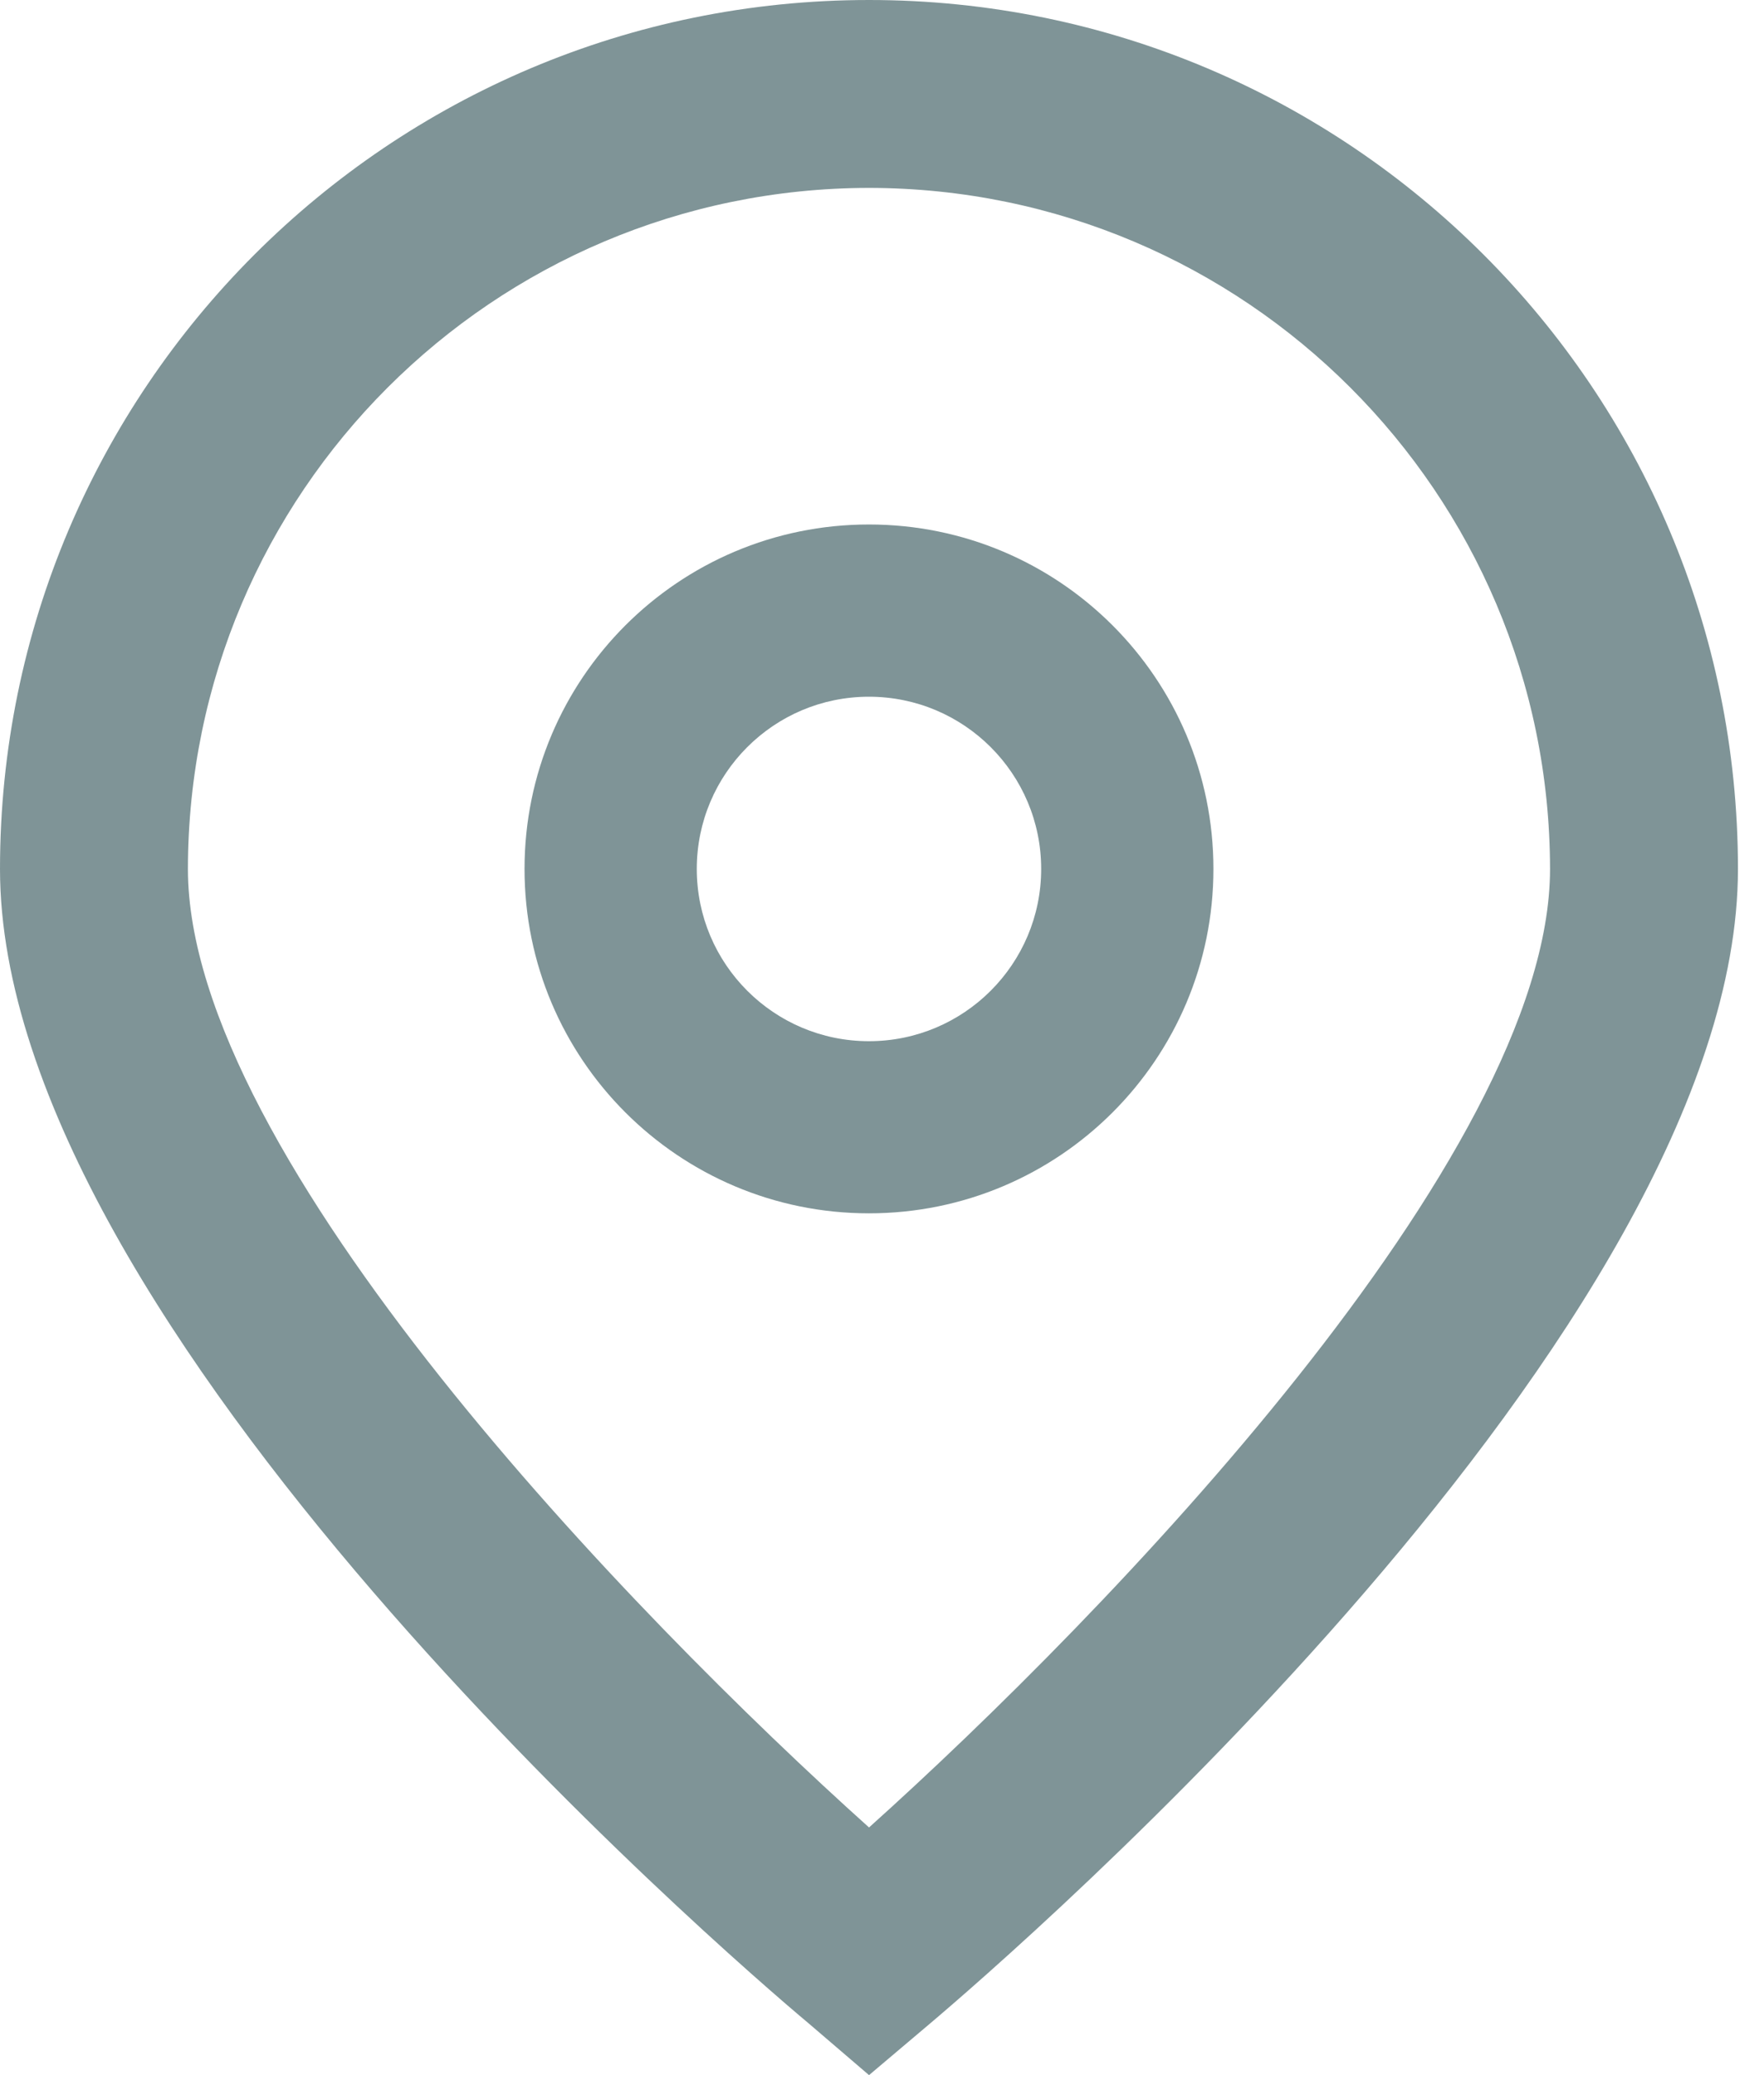
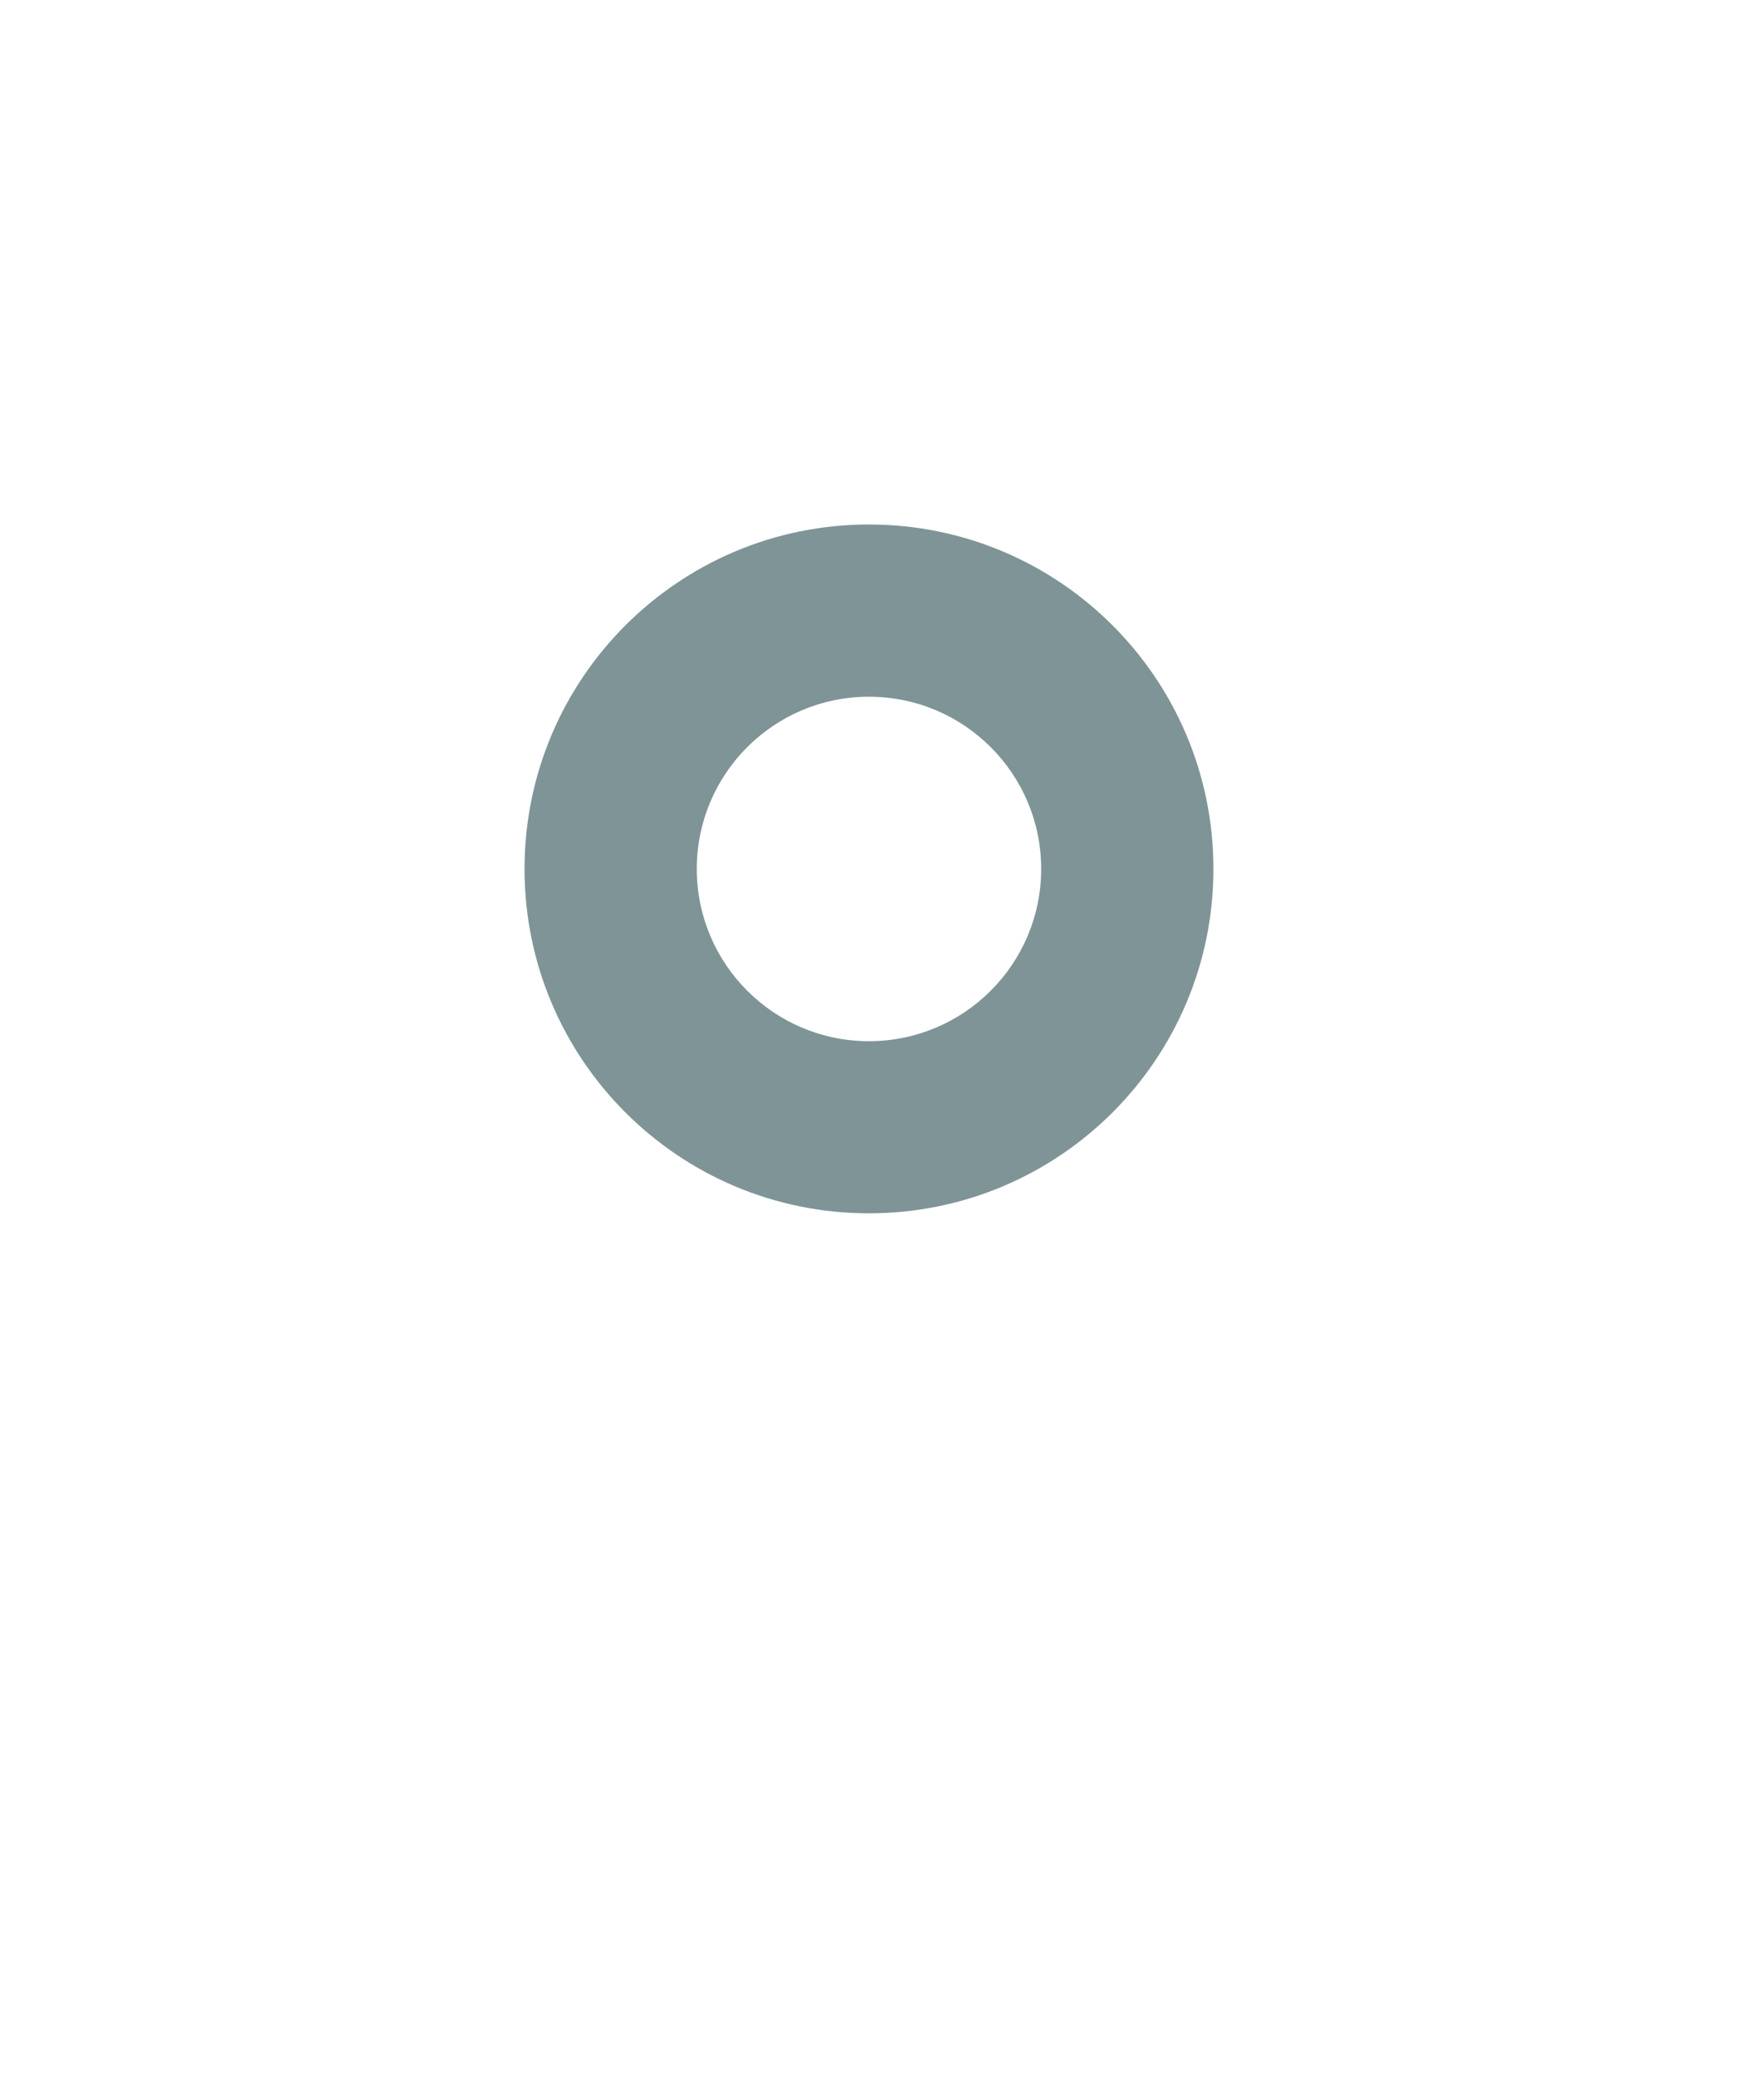
<svg xmlns="http://www.w3.org/2000/svg" width="17" height="20" viewBox="0 0 17 20" fill="none">
-   <path d="M8.375 20L7.794 19.502C6.993 18.832 0 12.792 0 8.375C0 3.75 3.749 0 8.375 0C13 0 16.749 3.75 16.749 8.375C16.749 12.793 9.756 18.832 8.959 19.506L8.375 20ZM8.375 1.811C4.751 1.815 1.815 4.751 1.811 8.375C1.811 11.15 6.113 15.583 8.375 17.613C10.636 15.583 14.938 11.147 14.938 8.375C14.934 4.751 11.998 1.815 8.375 1.811Z" fill="#002A30" fill-opacity="0.5" />
  <path d="M8.374 11.694C6.541 11.694 5.055 10.208 5.055 8.375C5.055 6.541 6.541 5.055 8.374 5.055C10.208 5.055 11.694 6.541 11.694 8.375C11.694 10.208 10.208 11.694 8.374 11.694ZM8.374 6.715C7.458 6.715 6.715 7.458 6.715 8.375C6.715 9.291 7.458 10.035 8.374 10.035C9.291 10.035 10.034 9.291 10.034 8.375C10.034 7.458 9.291 6.715 8.374 6.715Z" fill="#002A30" fill-opacity="0.5" />
</svg>